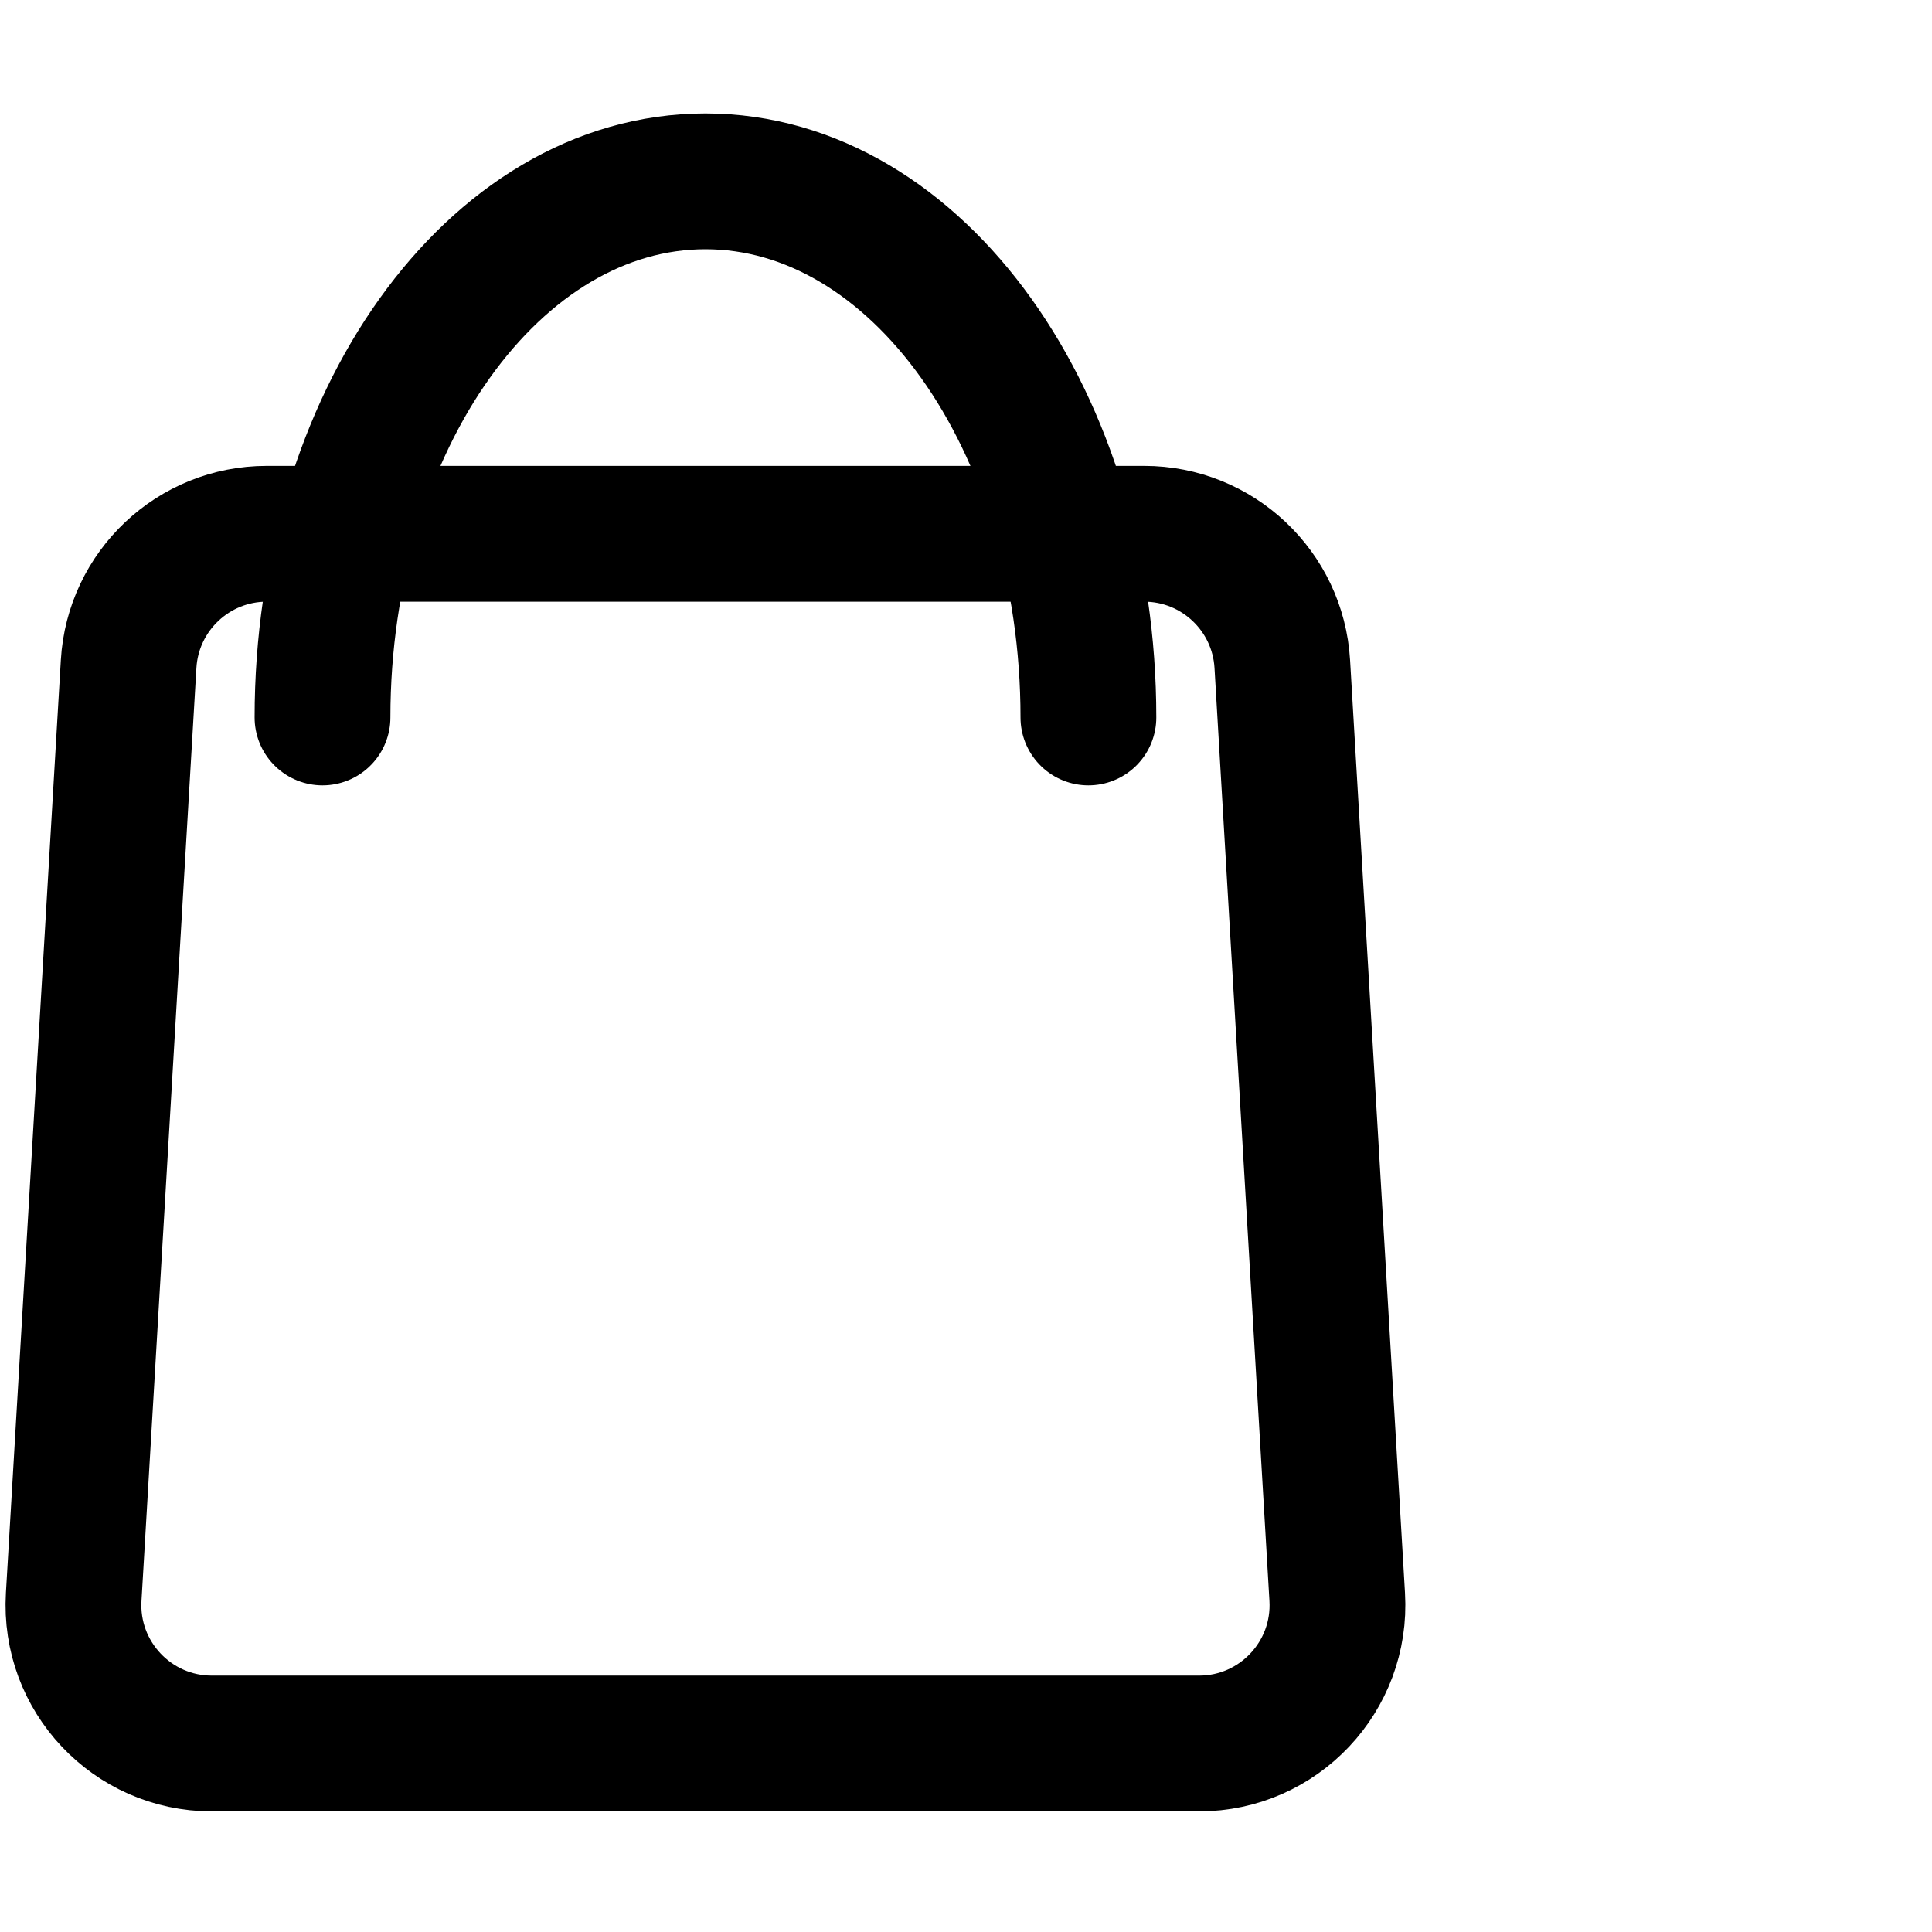
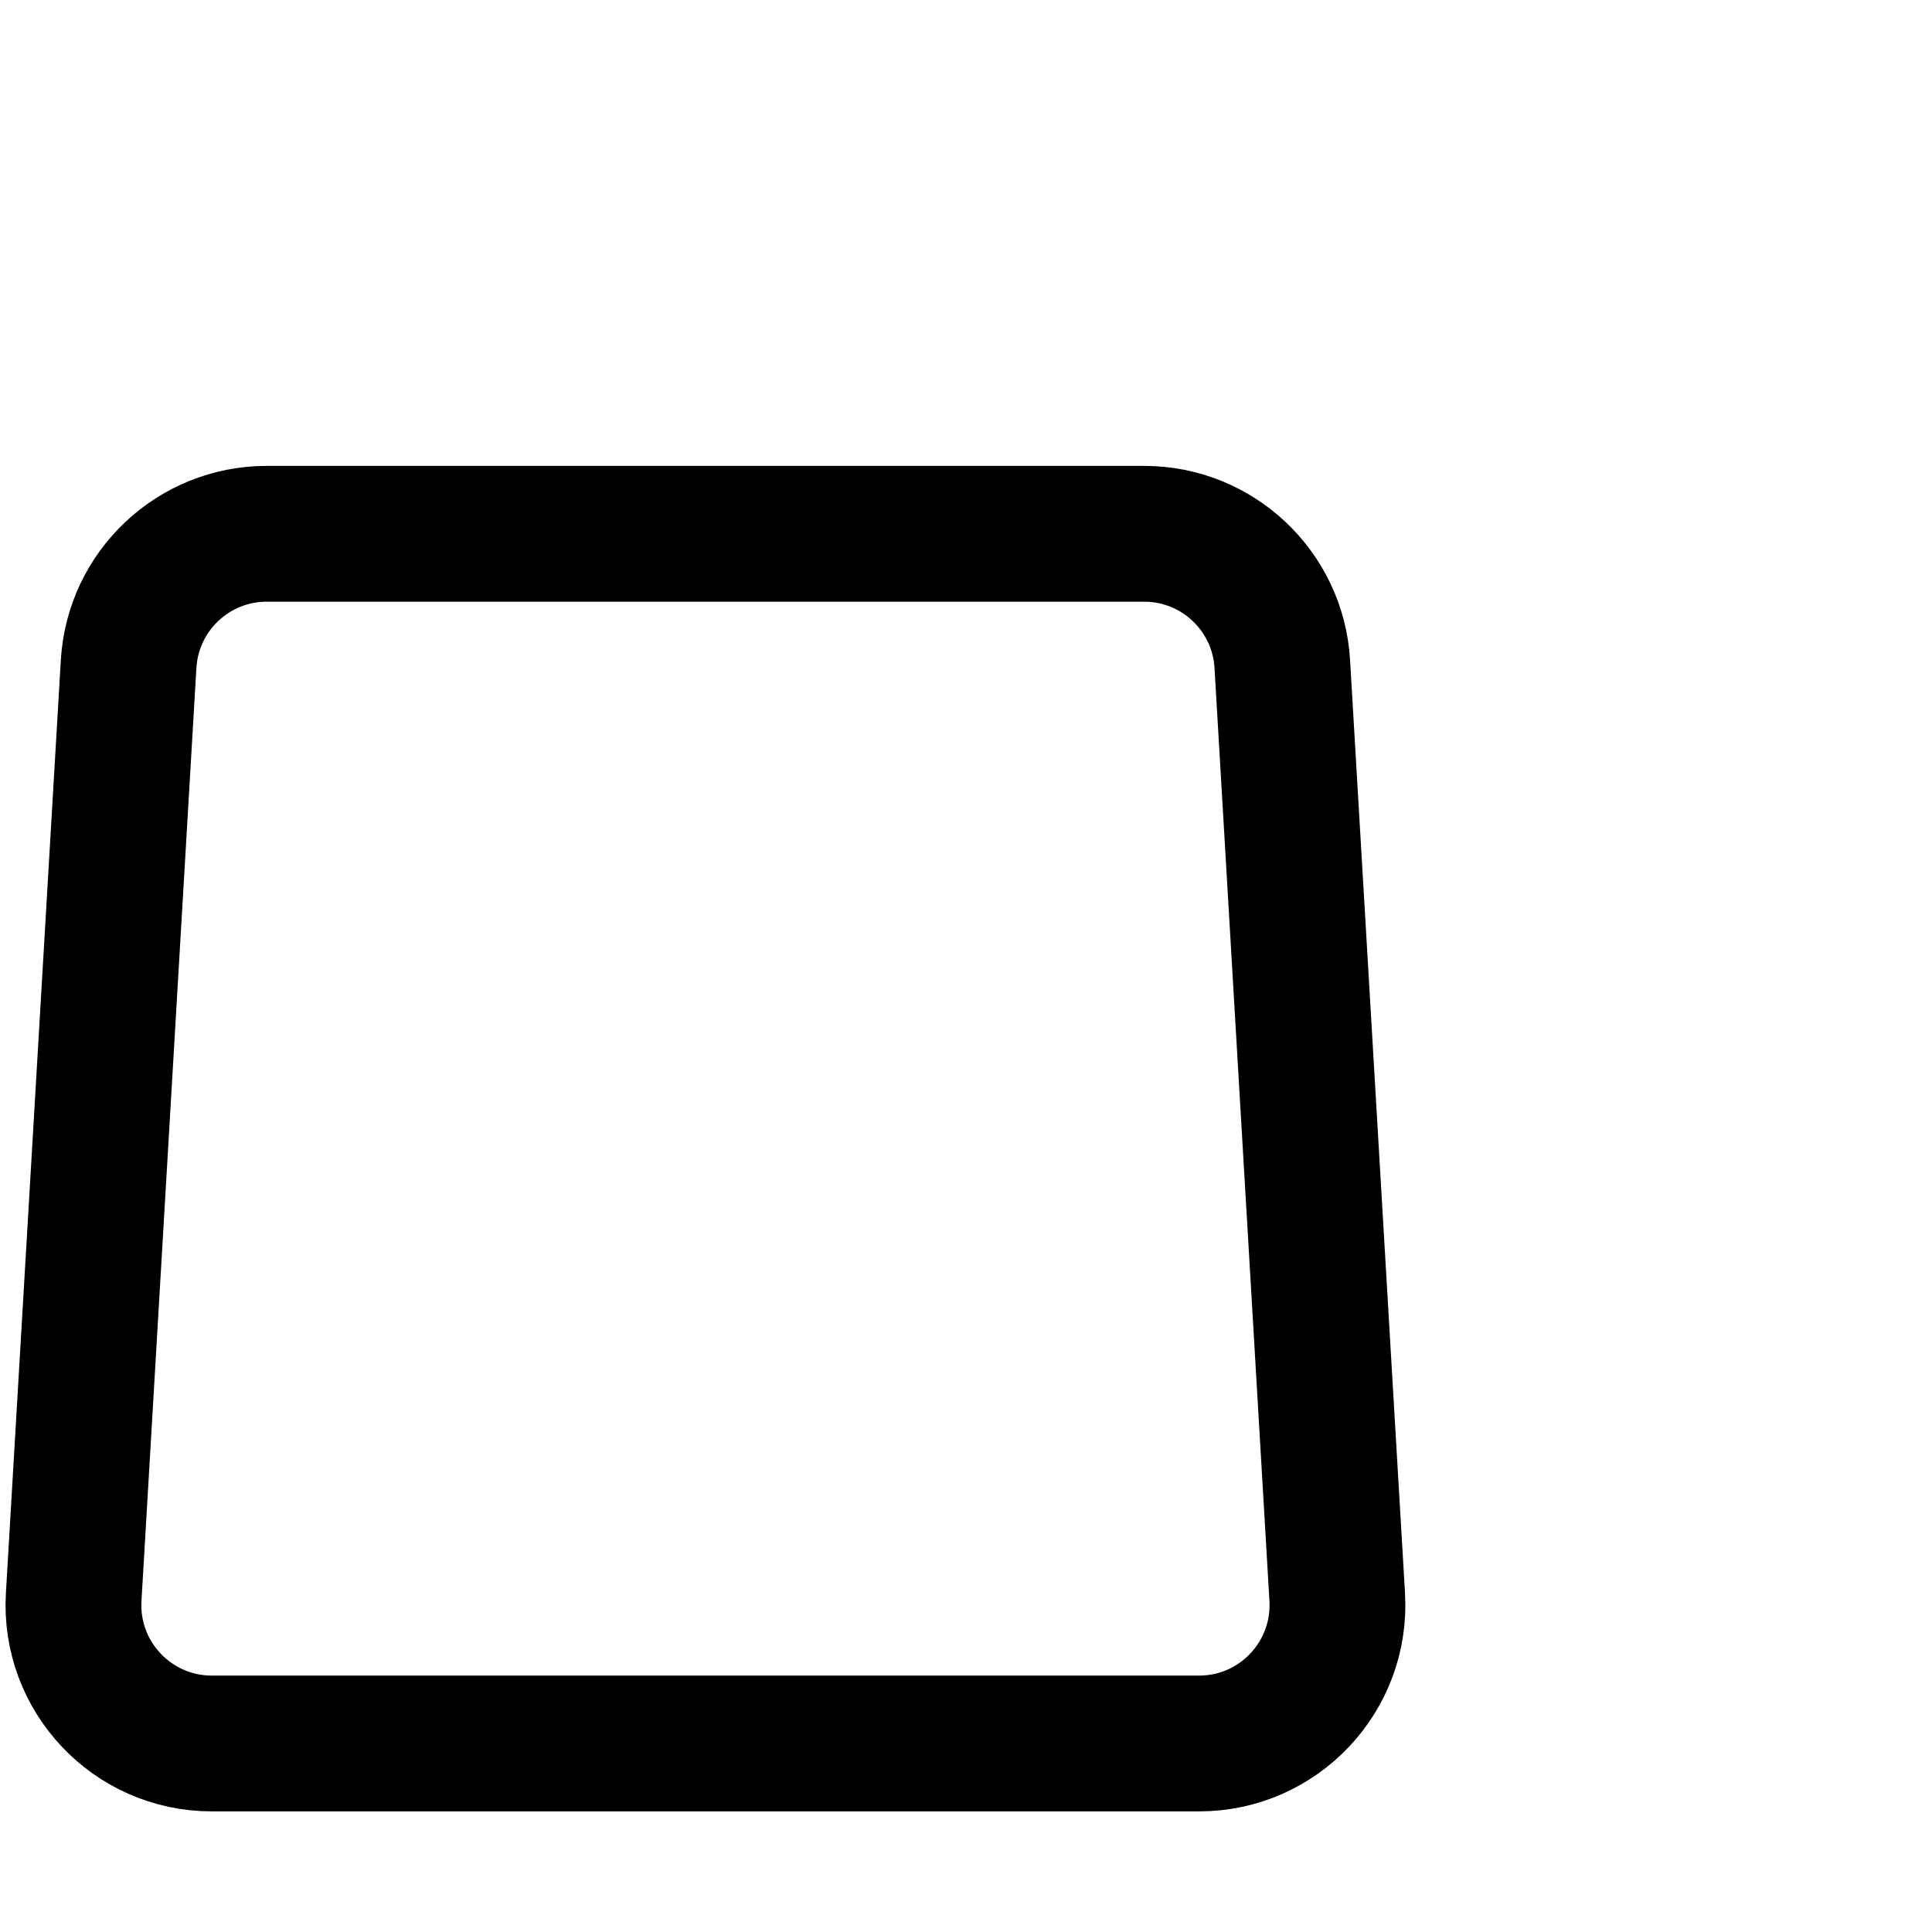
<svg xmlns="http://www.w3.org/2000/svg" width="14" height="14" viewBox="0 0 14 14" fill="none">
  <path d="M0.932 4.812C0.963 4.282 1.402 3.868 1.933 3.868H8.291C8.822 3.868 9.261 4.282 9.292 4.812L9.69 11.572C9.724 12.148 9.266 12.634 8.689 12.634H1.535C0.958 12.634 0.5 12.148 0.534 11.572L0.932 4.812Z" stroke="black" stroke-width="0.984" />
-   <path d="M7.887 5.199C7.887 3.053 6.645 1.314 5.112 1.314C3.579 1.314 2.337 3.053 2.337 5.199" stroke="black" stroke-width="0.984" stroke-linecap="round" />
</svg>